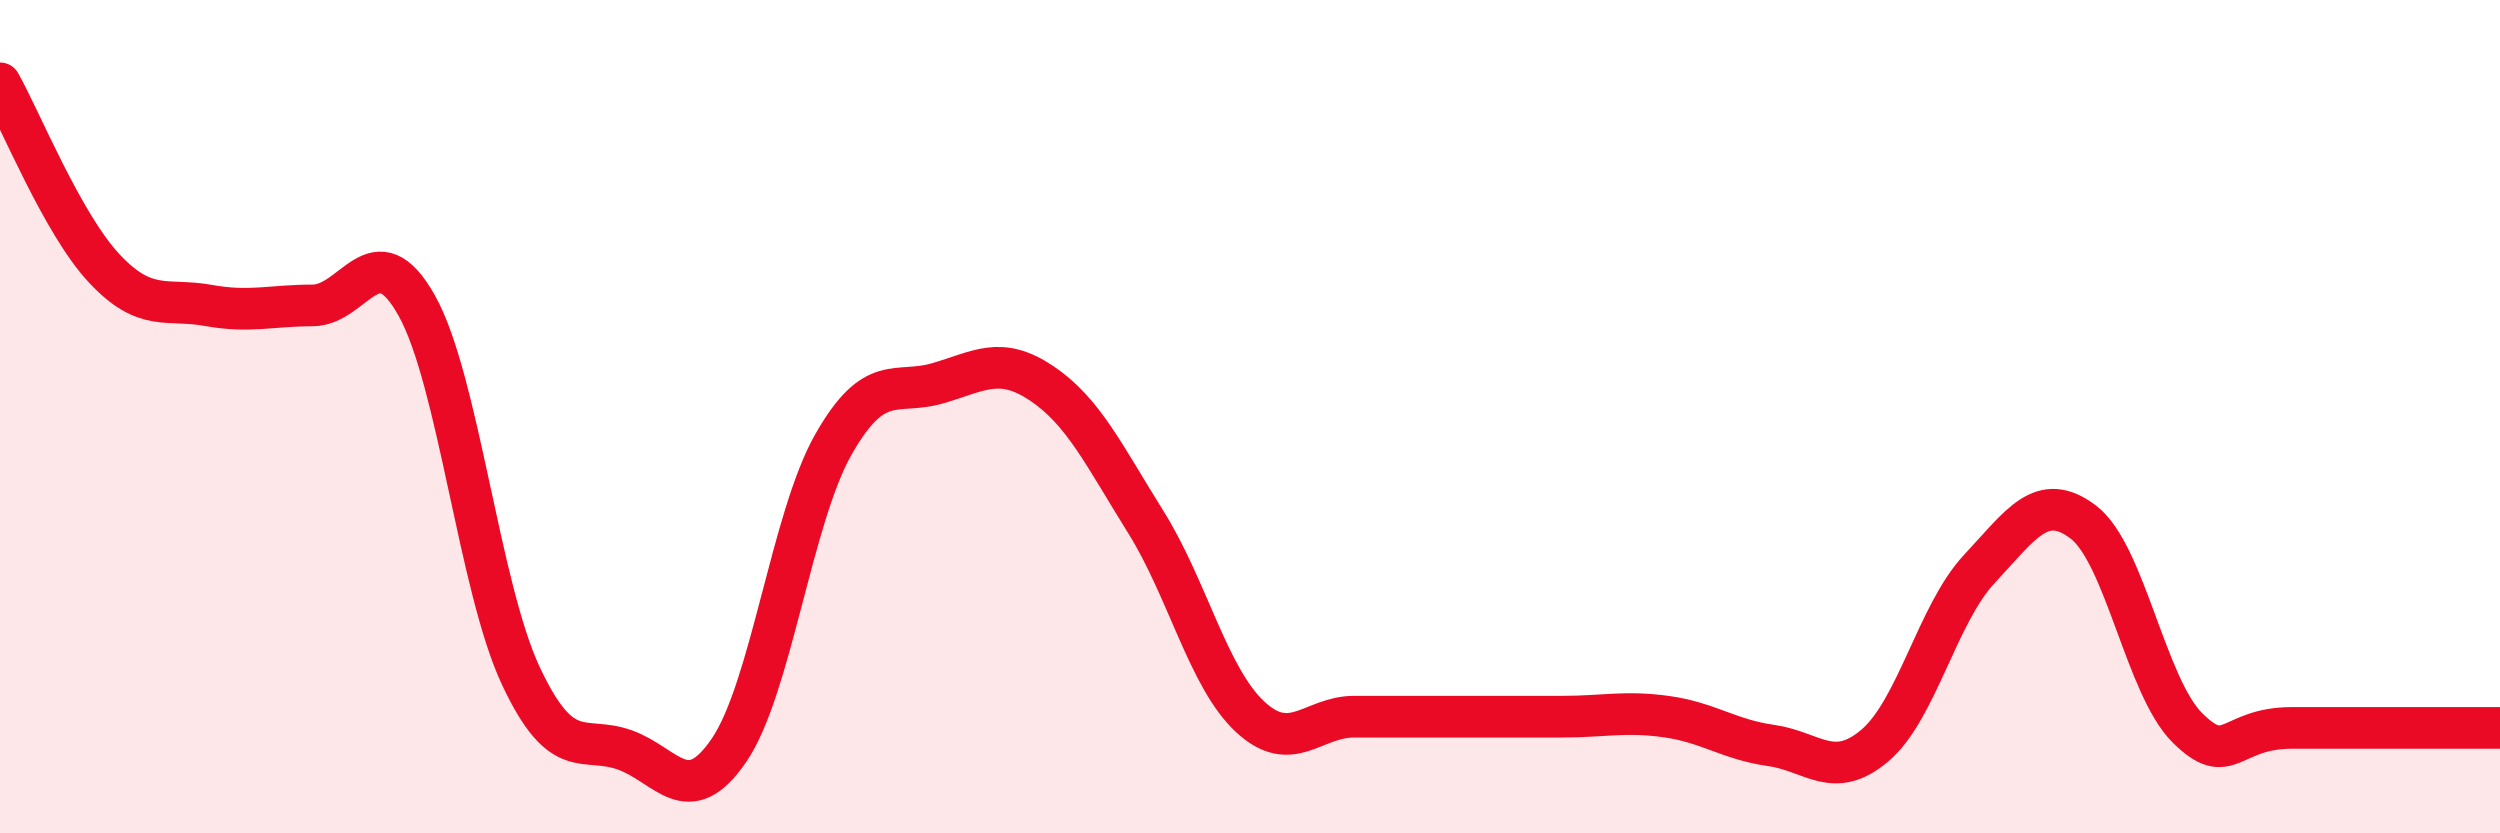
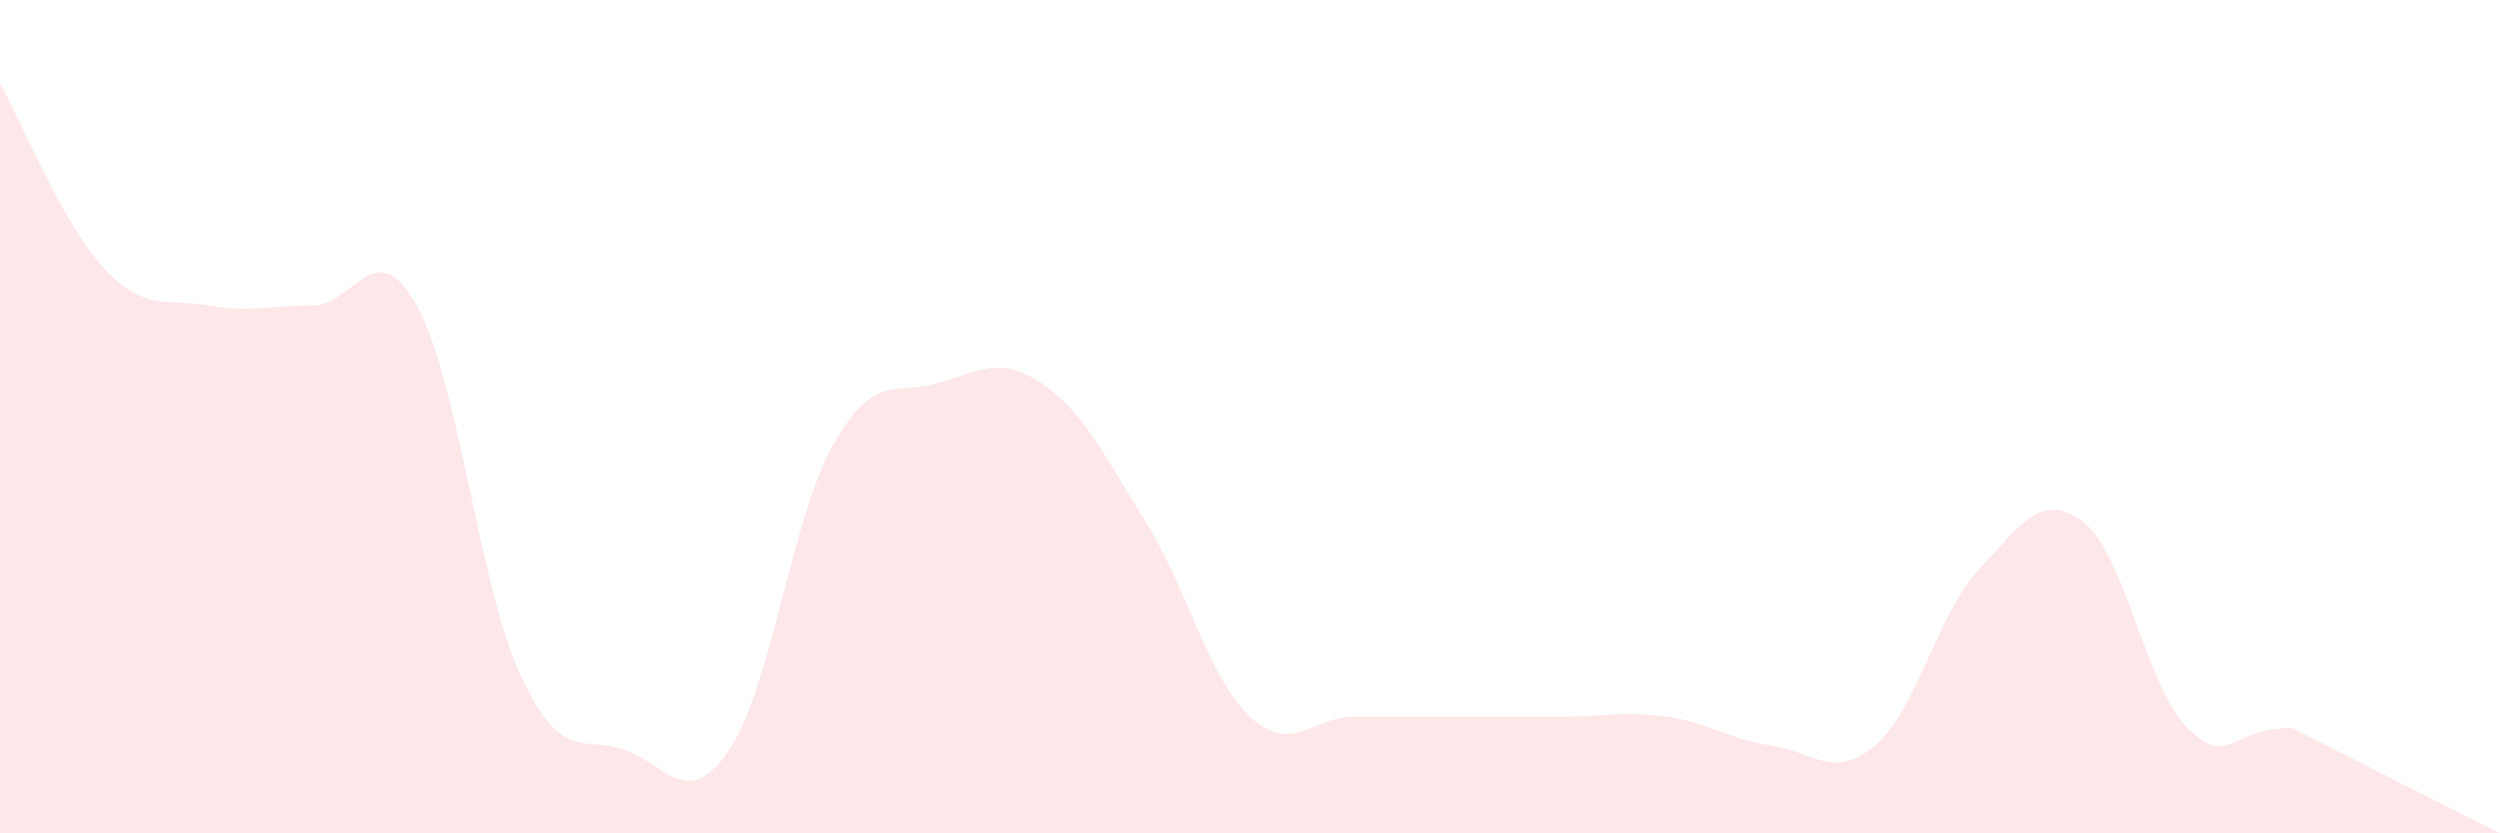
<svg xmlns="http://www.w3.org/2000/svg" width="60" height="20" viewBox="0 0 60 20">
-   <path d="M 0,2 C 0.5,2.89 1.5,5.37 2.5,6.44 C 3.5,7.51 4,7.15 5,7.33 C 6,7.51 6.5,7.33 7.5,7.33 C 8.5,7.33 9,5.55 10,7.33 C 11,9.11 11.5,14.09 12.5,16.22 C 13.5,18.35 14,17.64 15,18 C 16,18.36 16.5,19.47 17.5,18 C 18.5,16.53 19,12.43 20,10.67 C 21,8.91 21.5,9.49 22.5,9.2 C 23.5,8.91 24,8.53 25,9.2 C 26,9.87 26.5,10.93 27.5,12.53 C 28.5,14.13 29,16.27 30,17.2 C 31,18.13 31.5,17.2 32.5,17.2 C 33.5,17.2 34,17.2 35,17.2 C 36,17.2 36.5,17.2 37.5,17.2 C 38.5,17.2 39,17.06 40,17.2 C 41,17.34 41.5,17.75 42.5,17.89 C 43.5,18.03 44,18.74 45,17.89 C 46,17.04 46.5,14.73 47.5,13.66 C 48.5,12.59 49,11.77 50,12.53 C 51,13.29 51.5,16.48 52.5,17.47 C 53.5,18.46 53.5,17.47 55,17.47 C 56.5,17.47 59,17.47 60,17.47L60 20L0 20Z" fill="#EB0A25" opacity="0.1" stroke-linecap="round" stroke-linejoin="round" />
-   <path d="M 0,2 C 0.5,2.89 1.5,5.37 2.5,6.44 C 3.5,7.51 4,7.15 5,7.33 C 6,7.51 6.5,7.33 7.5,7.33 C 8.5,7.33 9,5.55 10,7.33 C 11,9.11 11.5,14.09 12.5,16.22 C 13.5,18.35 14,17.64 15,18 C 16,18.36 16.5,19.47 17.5,18 C 18.5,16.53 19,12.43 20,10.67 C 21,8.91 21.5,9.49 22.5,9.2 C 23.5,8.91 24,8.53 25,9.2 C 26,9.87 26.5,10.93 27.5,12.53 C 28.5,14.13 29,16.27 30,17.2 C 31,18.13 31.5,17.2 32.5,17.2 C 33.5,17.2 34,17.2 35,17.2 C 36,17.2 36.5,17.2 37.5,17.2 C 38.5,17.2 39,17.06 40,17.2 C 41,17.34 41.5,17.75 42.5,17.89 C 43.5,18.03 44,18.74 45,17.89 C 46,17.04 46.5,14.73 47.5,13.66 C 48.5,12.59 49,11.77 50,12.53 C 51,13.29 51.5,16.48 52.5,17.47 C 53.5,18.46 53.5,17.47 55,17.47 C 56.5,17.47 59,17.47 60,17.47" stroke="#EB0A25" stroke-width="1" fill="none" stroke-linecap="round" stroke-linejoin="round" />
+   <path d="M 0,2 C 0.5,2.89 1.5,5.37 2.5,6.44 C 3.5,7.51 4,7.15 5,7.33 C 6,7.51 6.5,7.33 7.5,7.33 C 8.5,7.33 9,5.55 10,7.33 C 11,9.11 11.5,14.09 12.5,16.22 C 13.5,18.35 14,17.64 15,18 C 16,18.36 16.5,19.47 17.5,18 C 18.5,16.53 19,12.43 20,10.67 C 21,8.91 21.5,9.49 22.5,9.2 C 23.5,8.91 24,8.53 25,9.2 C 26,9.87 26.5,10.93 27.5,12.53 C 28.5,14.13 29,16.27 30,17.2 C 31,18.13 31.5,17.2 32.5,17.2 C 33.5,17.2 34,17.2 35,17.2 C 36,17.2 36.5,17.2 37.5,17.2 C 38.5,17.2 39,17.06 40,17.2 C 41,17.34 41.5,17.75 42.5,17.89 C 43.5,18.03 44,18.74 45,17.89 C 46,17.04 46.5,14.73 47.5,13.66 C 48.5,12.59 49,11.77 50,12.53 C 51,13.29 51.5,16.48 52.5,17.47 C 53.5,18.46 53.5,17.47 55,17.47 L60 20L0 20Z" fill="#EB0A25" opacity="0.1" stroke-linecap="round" stroke-linejoin="round" />
</svg>